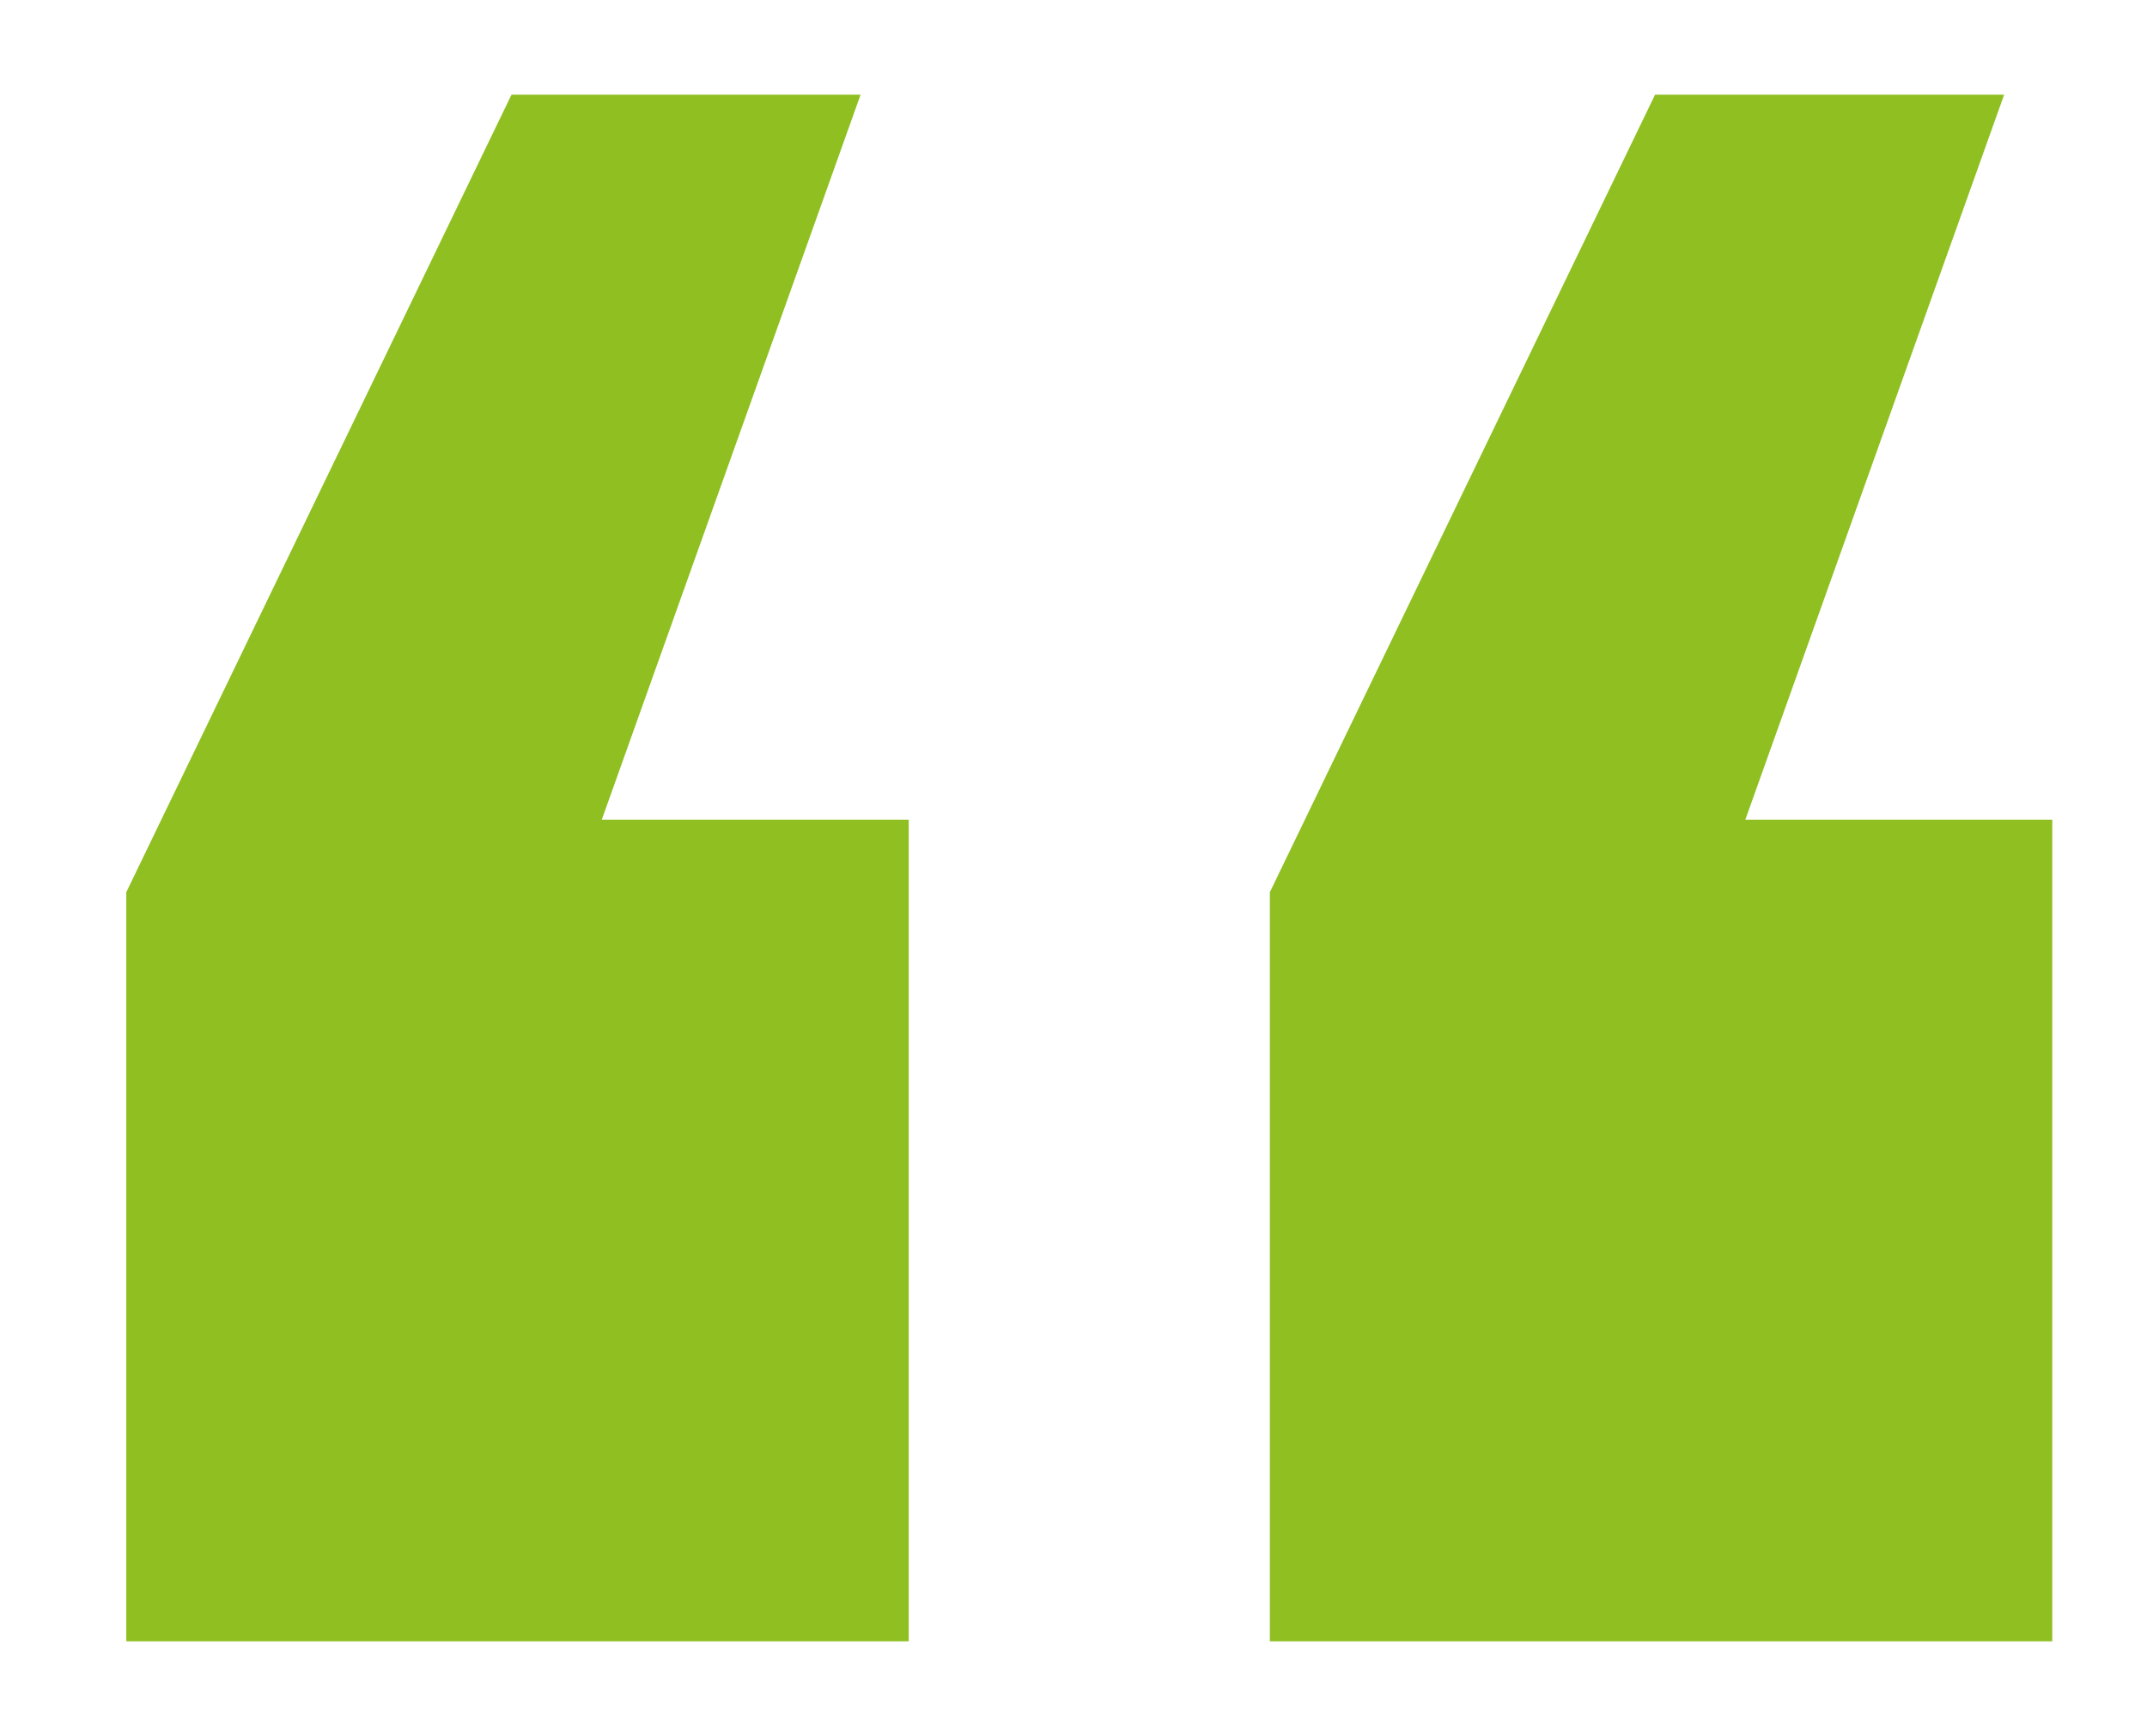
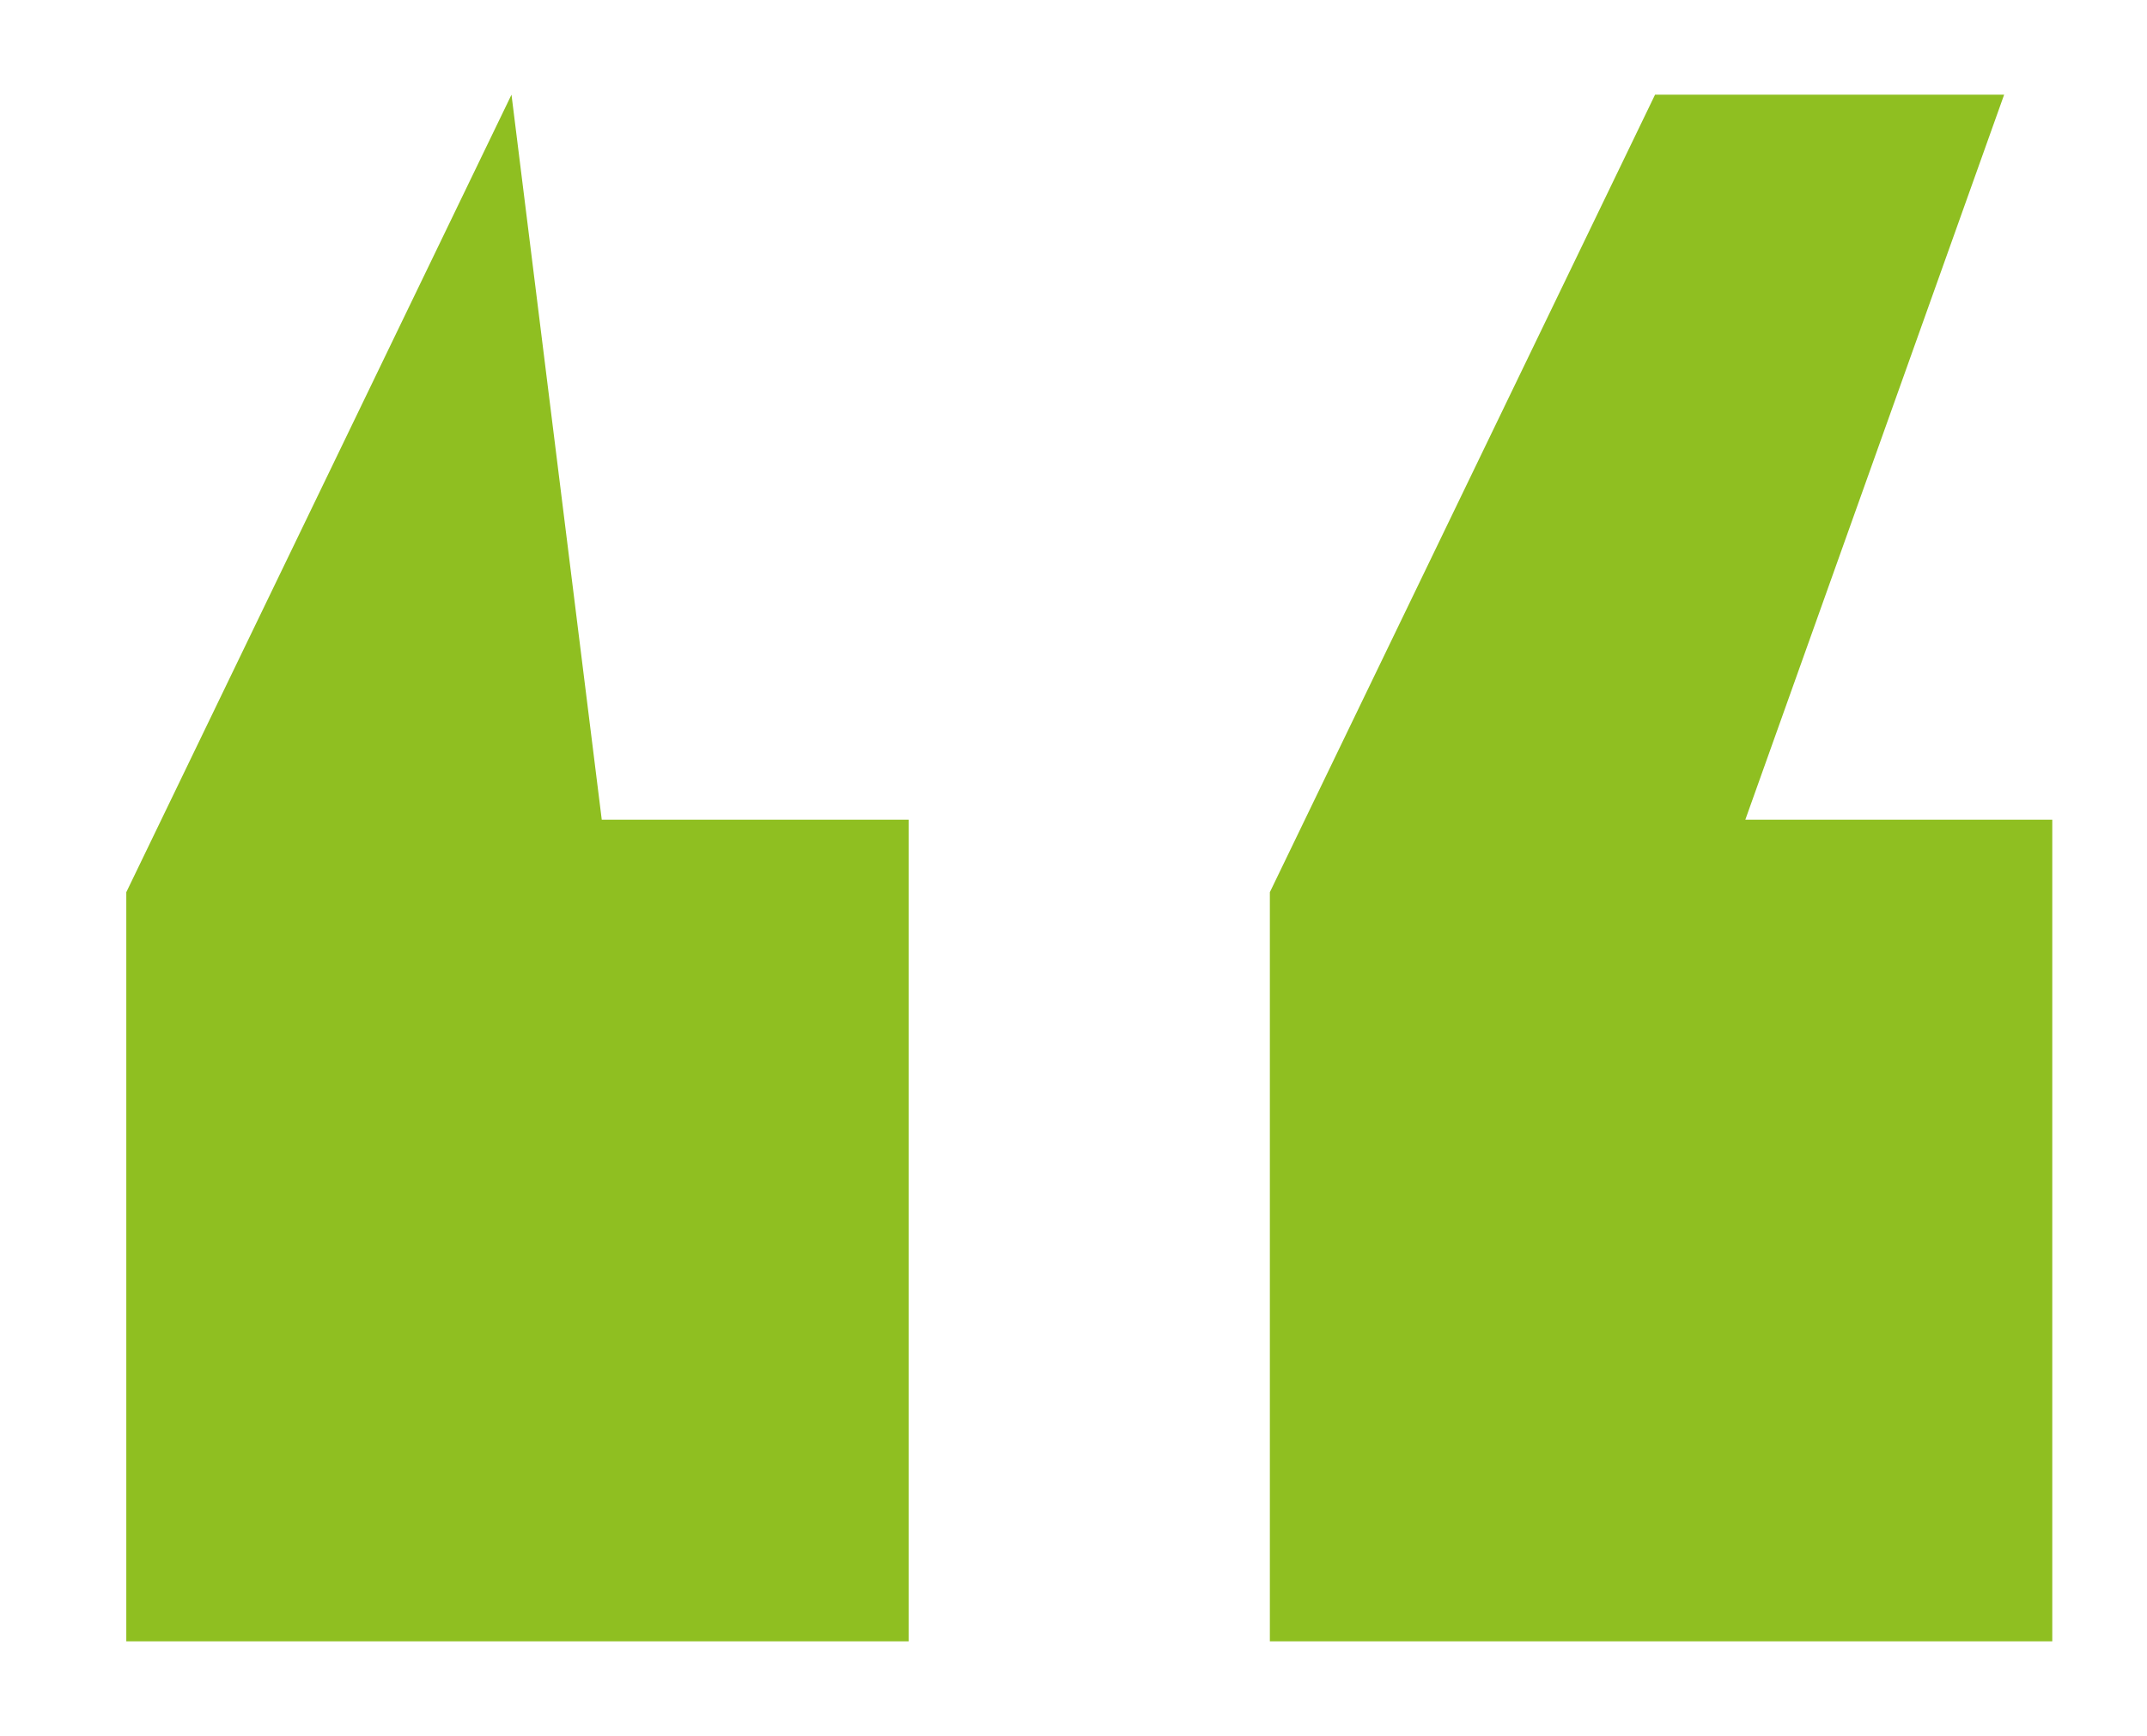
<svg xmlns="http://www.w3.org/2000/svg" width="68" height="55" viewBox="0 0 68 55" fill="none">
-   <path d="M16.2 3H27.256L19.059 25.969H28.781V52H4V28.266L16.2 3ZM52.419 3H63.475L55.278 25.969H65V52H40.219V28.266L52.419 3Z" fill="#8FBF21" />
+   <path d="M16.2 3L19.059 25.969H28.781V52H4V28.266L16.2 3ZM52.419 3H63.475L55.278 25.969H65V52H40.219V28.266L52.419 3Z" fill="#8FBF21" />
</svg>